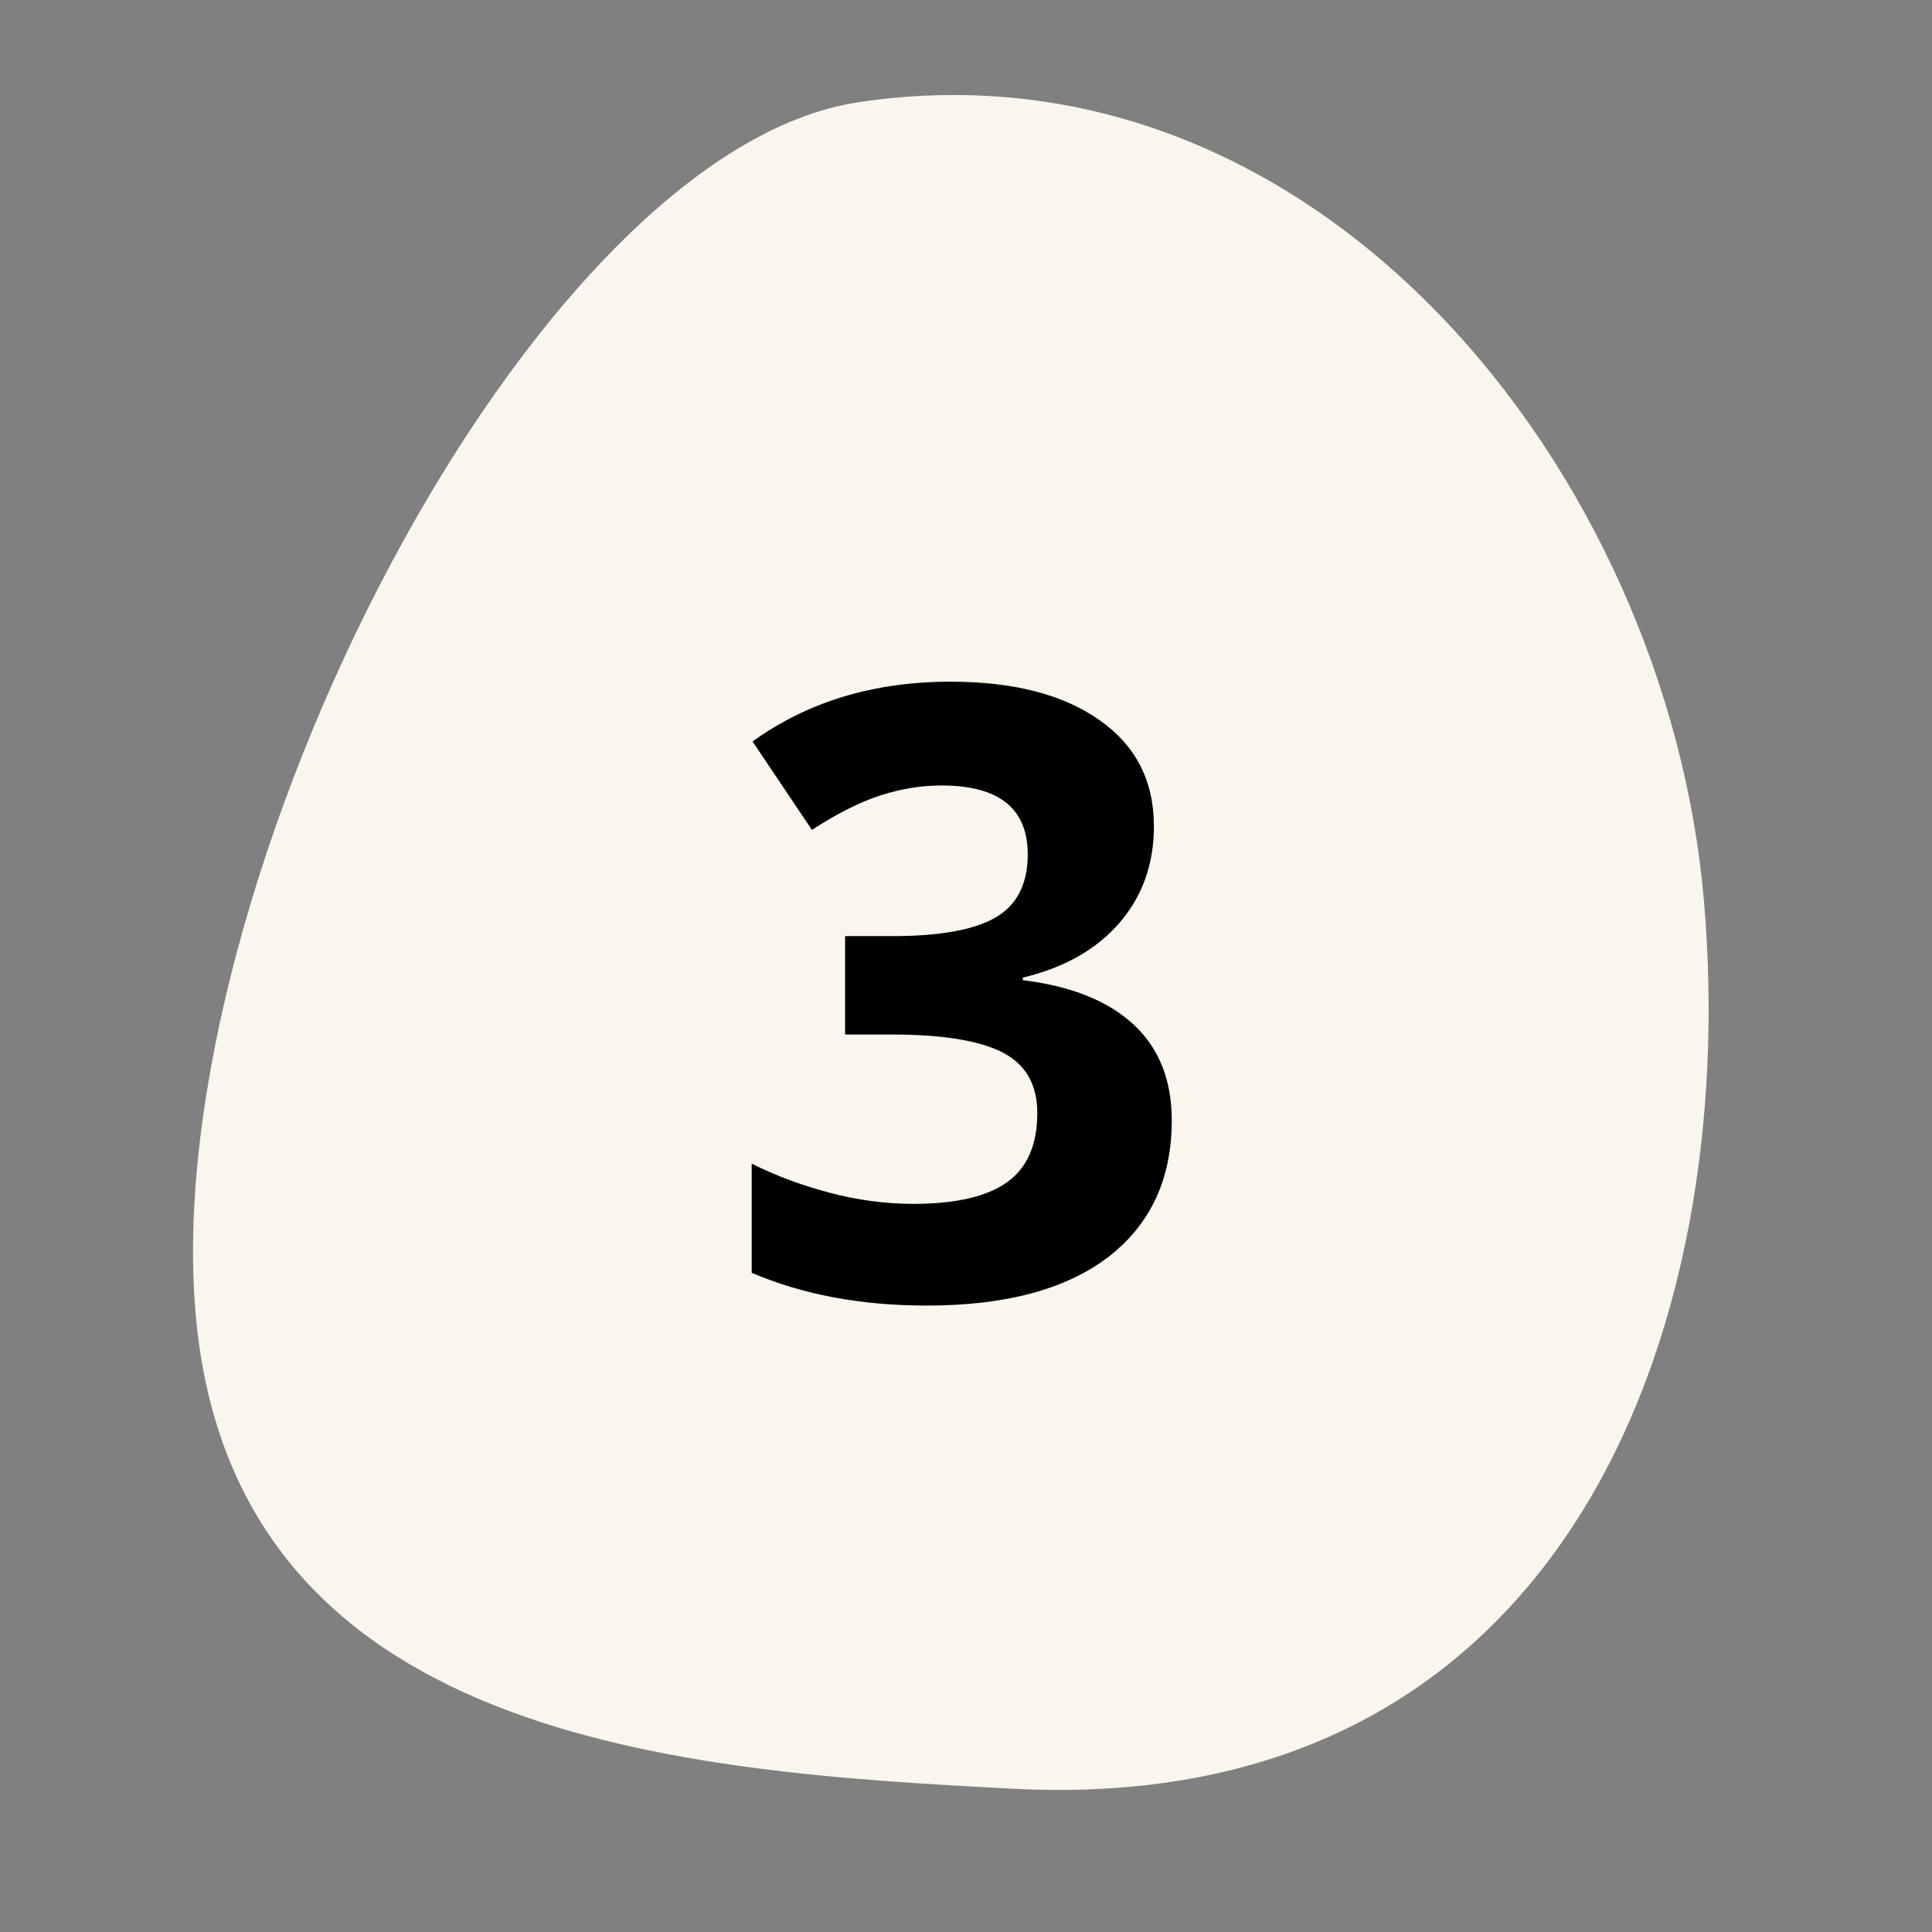
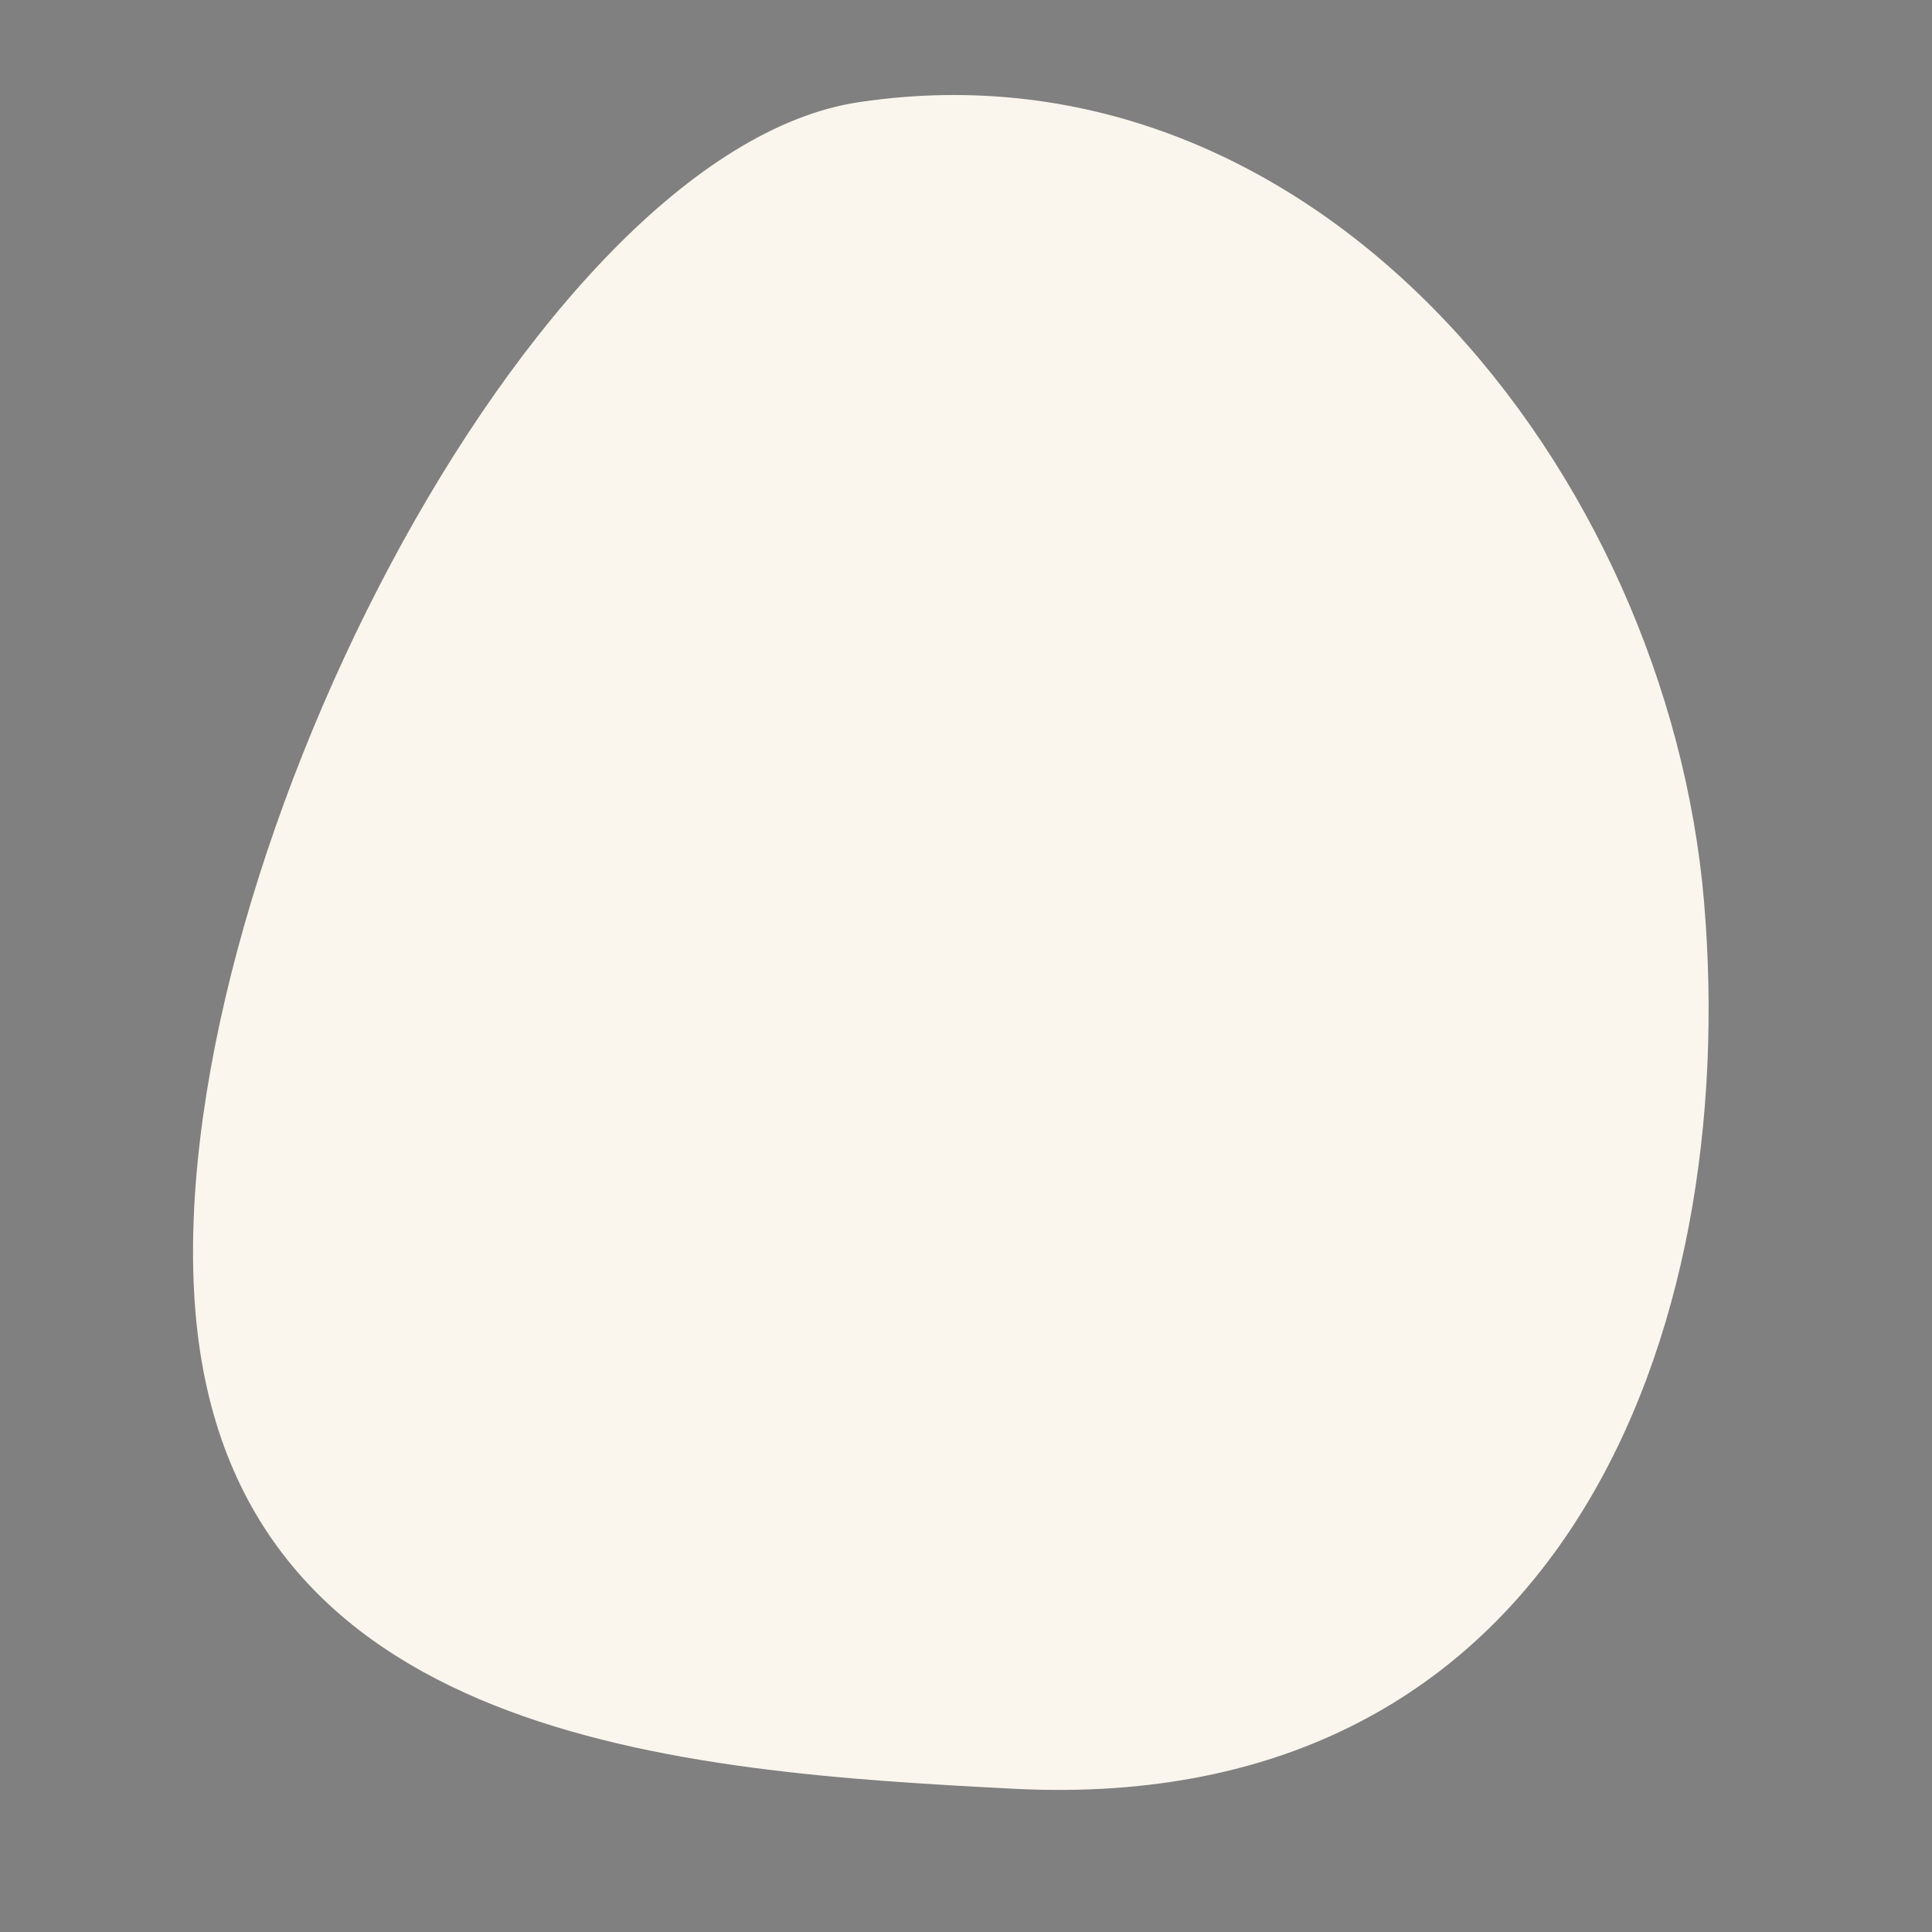
<svg xmlns="http://www.w3.org/2000/svg" width="50" height="50" viewBox="0 0 50 50" fill="none">
  <rect x="0" y="0" width="50" height="50" fill="#808080" stroke="none" />
  <path d="M26.258 46.294C17.643 45.851 6.002 45.075 5.06 33.969C4.118 22.864 13.727 3.905 22.235 2.643C34.12 0.869 43.16 12.239 44.101 23.344C45.043 34.45 40.468 47.011 26.258 46.294Z" fill="#FAF6ED" />
-   <path d="M29.863 21.38C29.863 22.361 29.566 23.196 28.972 23.883C28.377 24.571 27.543 25.044 26.469 25.301V25.366C27.736 25.523 28.696 25.91 29.348 26.526C29.999 27.135 30.325 27.958 30.325 28.997C30.325 30.508 29.777 31.686 28.682 32.531C27.586 33.369 26.021 33.788 23.987 33.788C22.283 33.788 20.772 33.505 19.454 32.939V30.114C20.063 30.422 20.732 30.672 21.463 30.866C22.193 31.059 22.917 31.156 23.633 31.156C24.729 31.156 25.538 30.97 26.061 30.597C26.583 30.225 26.845 29.627 26.845 28.803C26.845 28.066 26.544 27.543 25.942 27.235C25.341 26.927 24.381 26.773 23.064 26.773H21.871V24.227H23.085C24.302 24.227 25.19 24.07 25.749 23.754C26.315 23.432 26.598 22.884 26.598 22.111C26.598 20.922 25.853 20.328 24.363 20.328C23.848 20.328 23.321 20.414 22.784 20.585C22.254 20.757 21.663 21.055 21.012 21.477L19.476 19.189C20.908 18.158 22.616 17.642 24.6 17.642C26.225 17.642 27.507 17.971 28.445 18.63C29.391 19.289 29.863 20.206 29.863 21.38Z" fill="black" />
</svg>